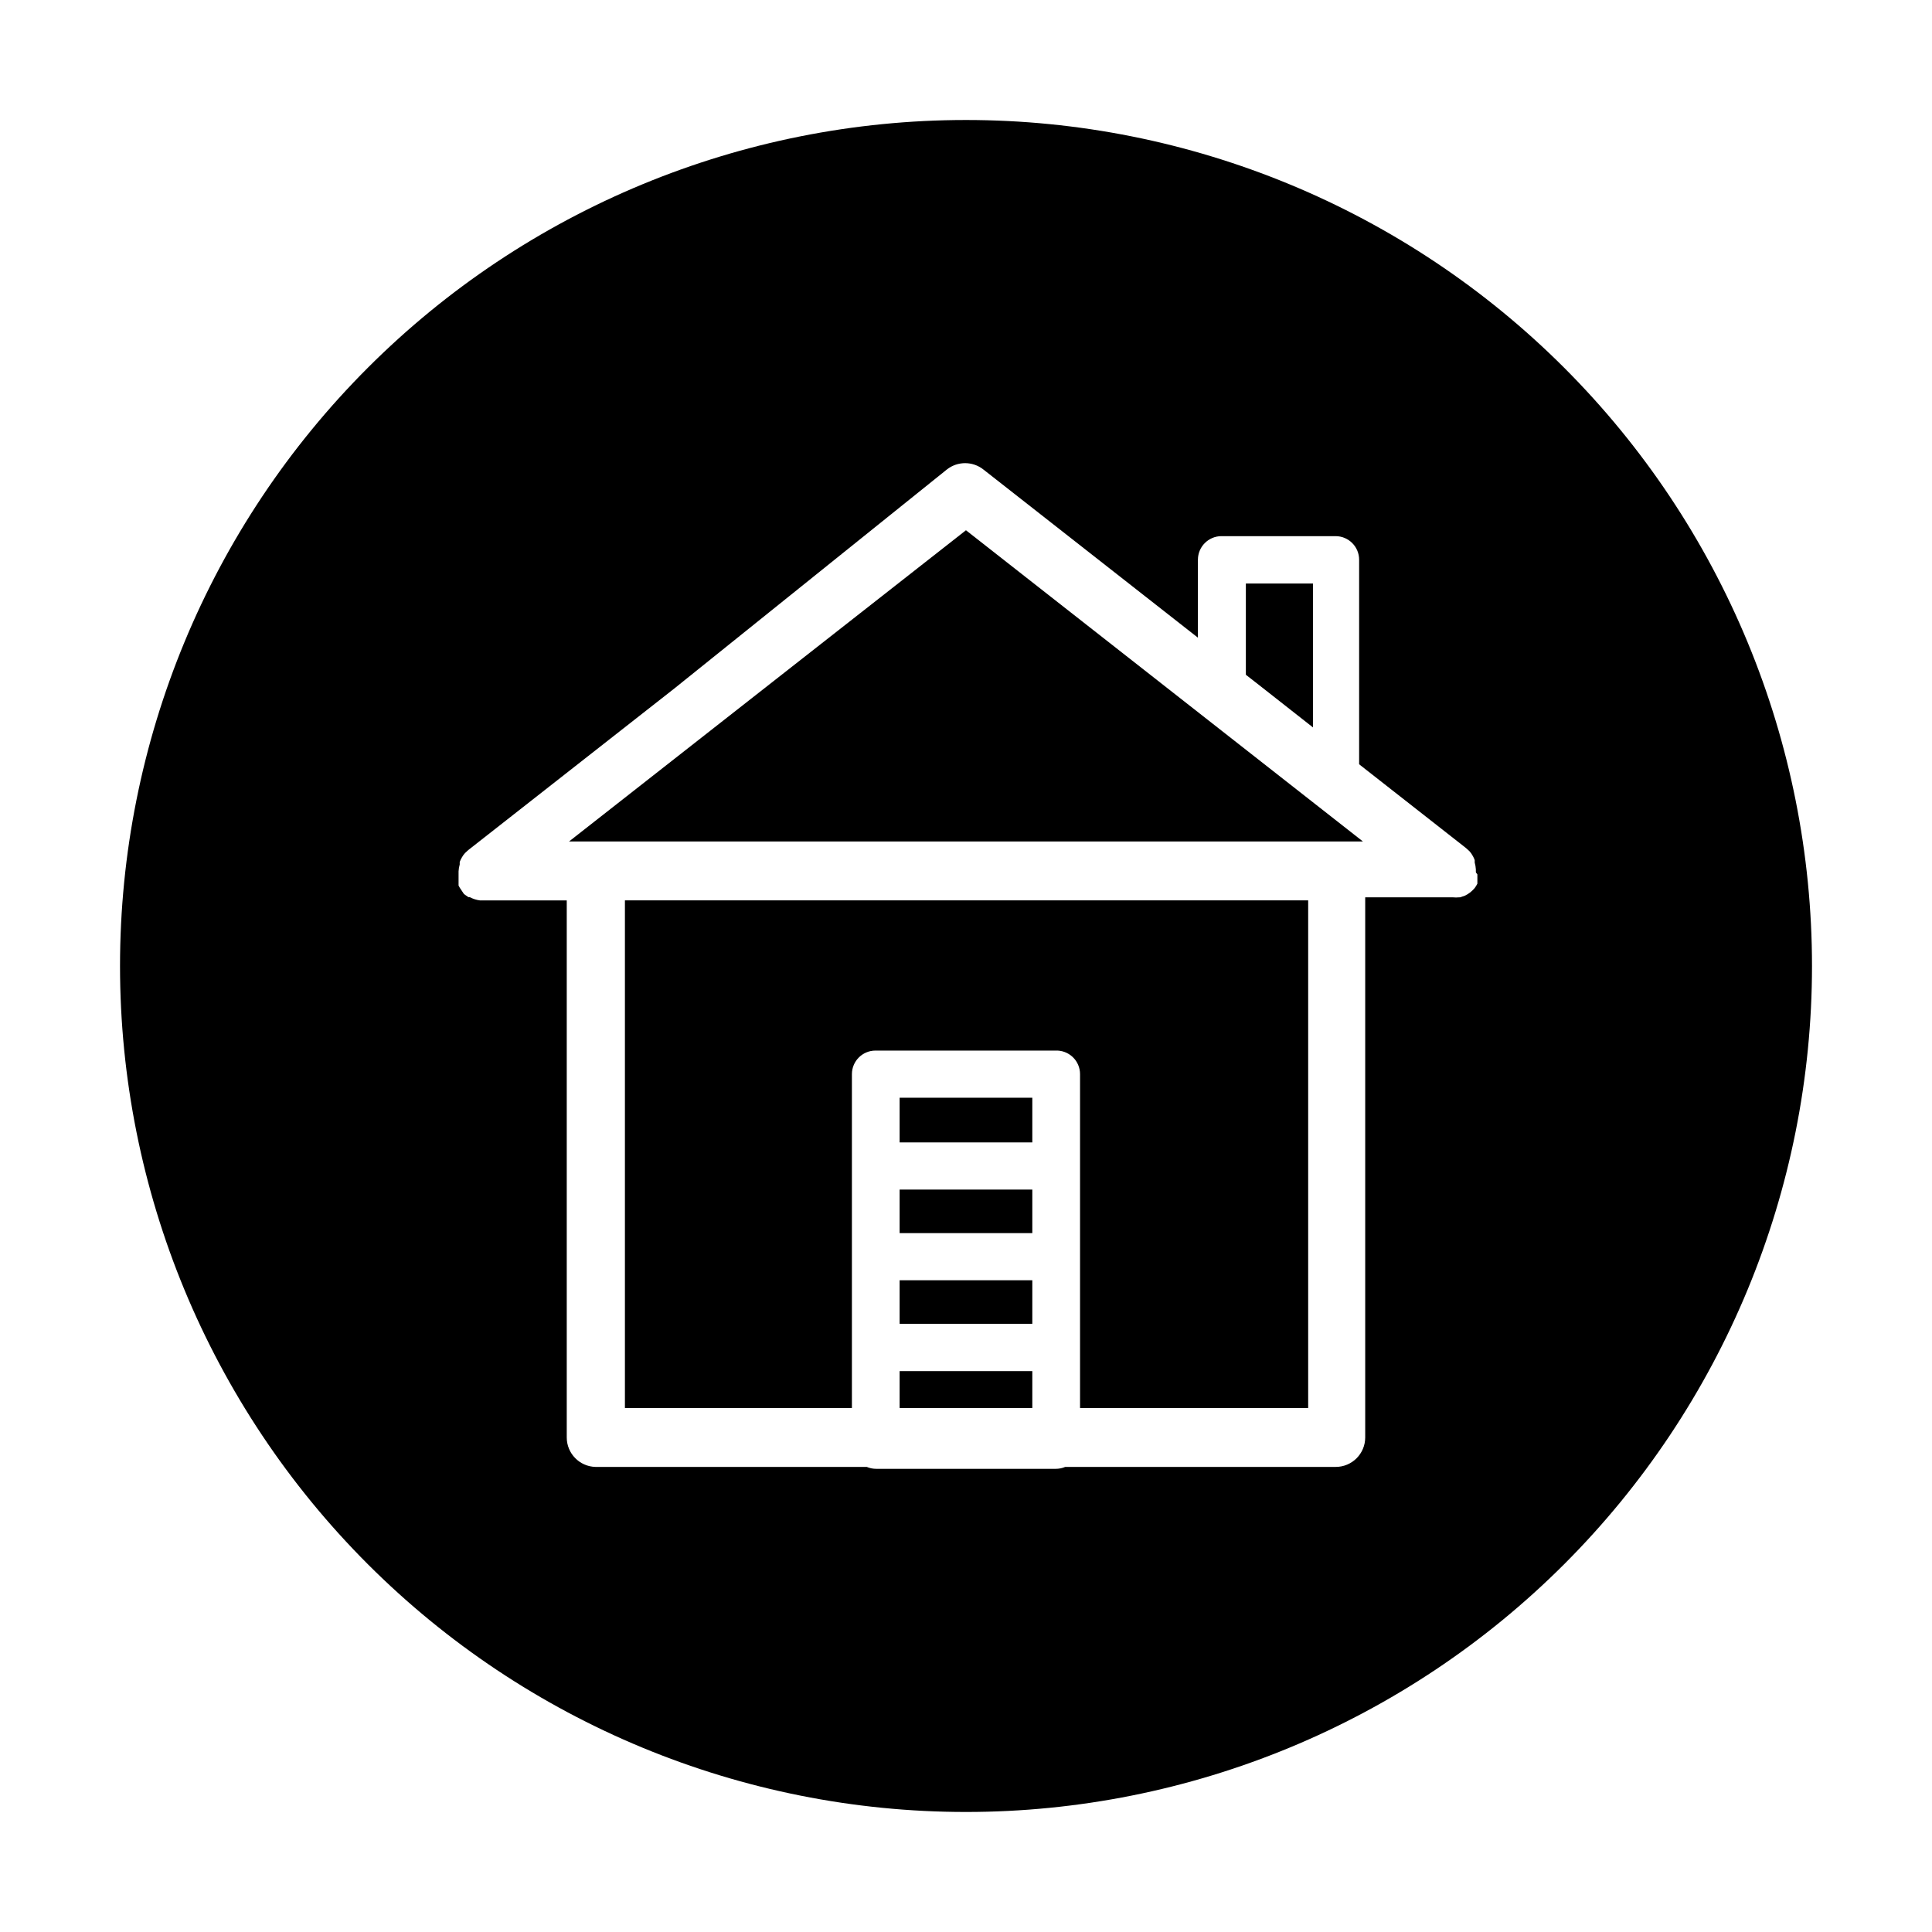
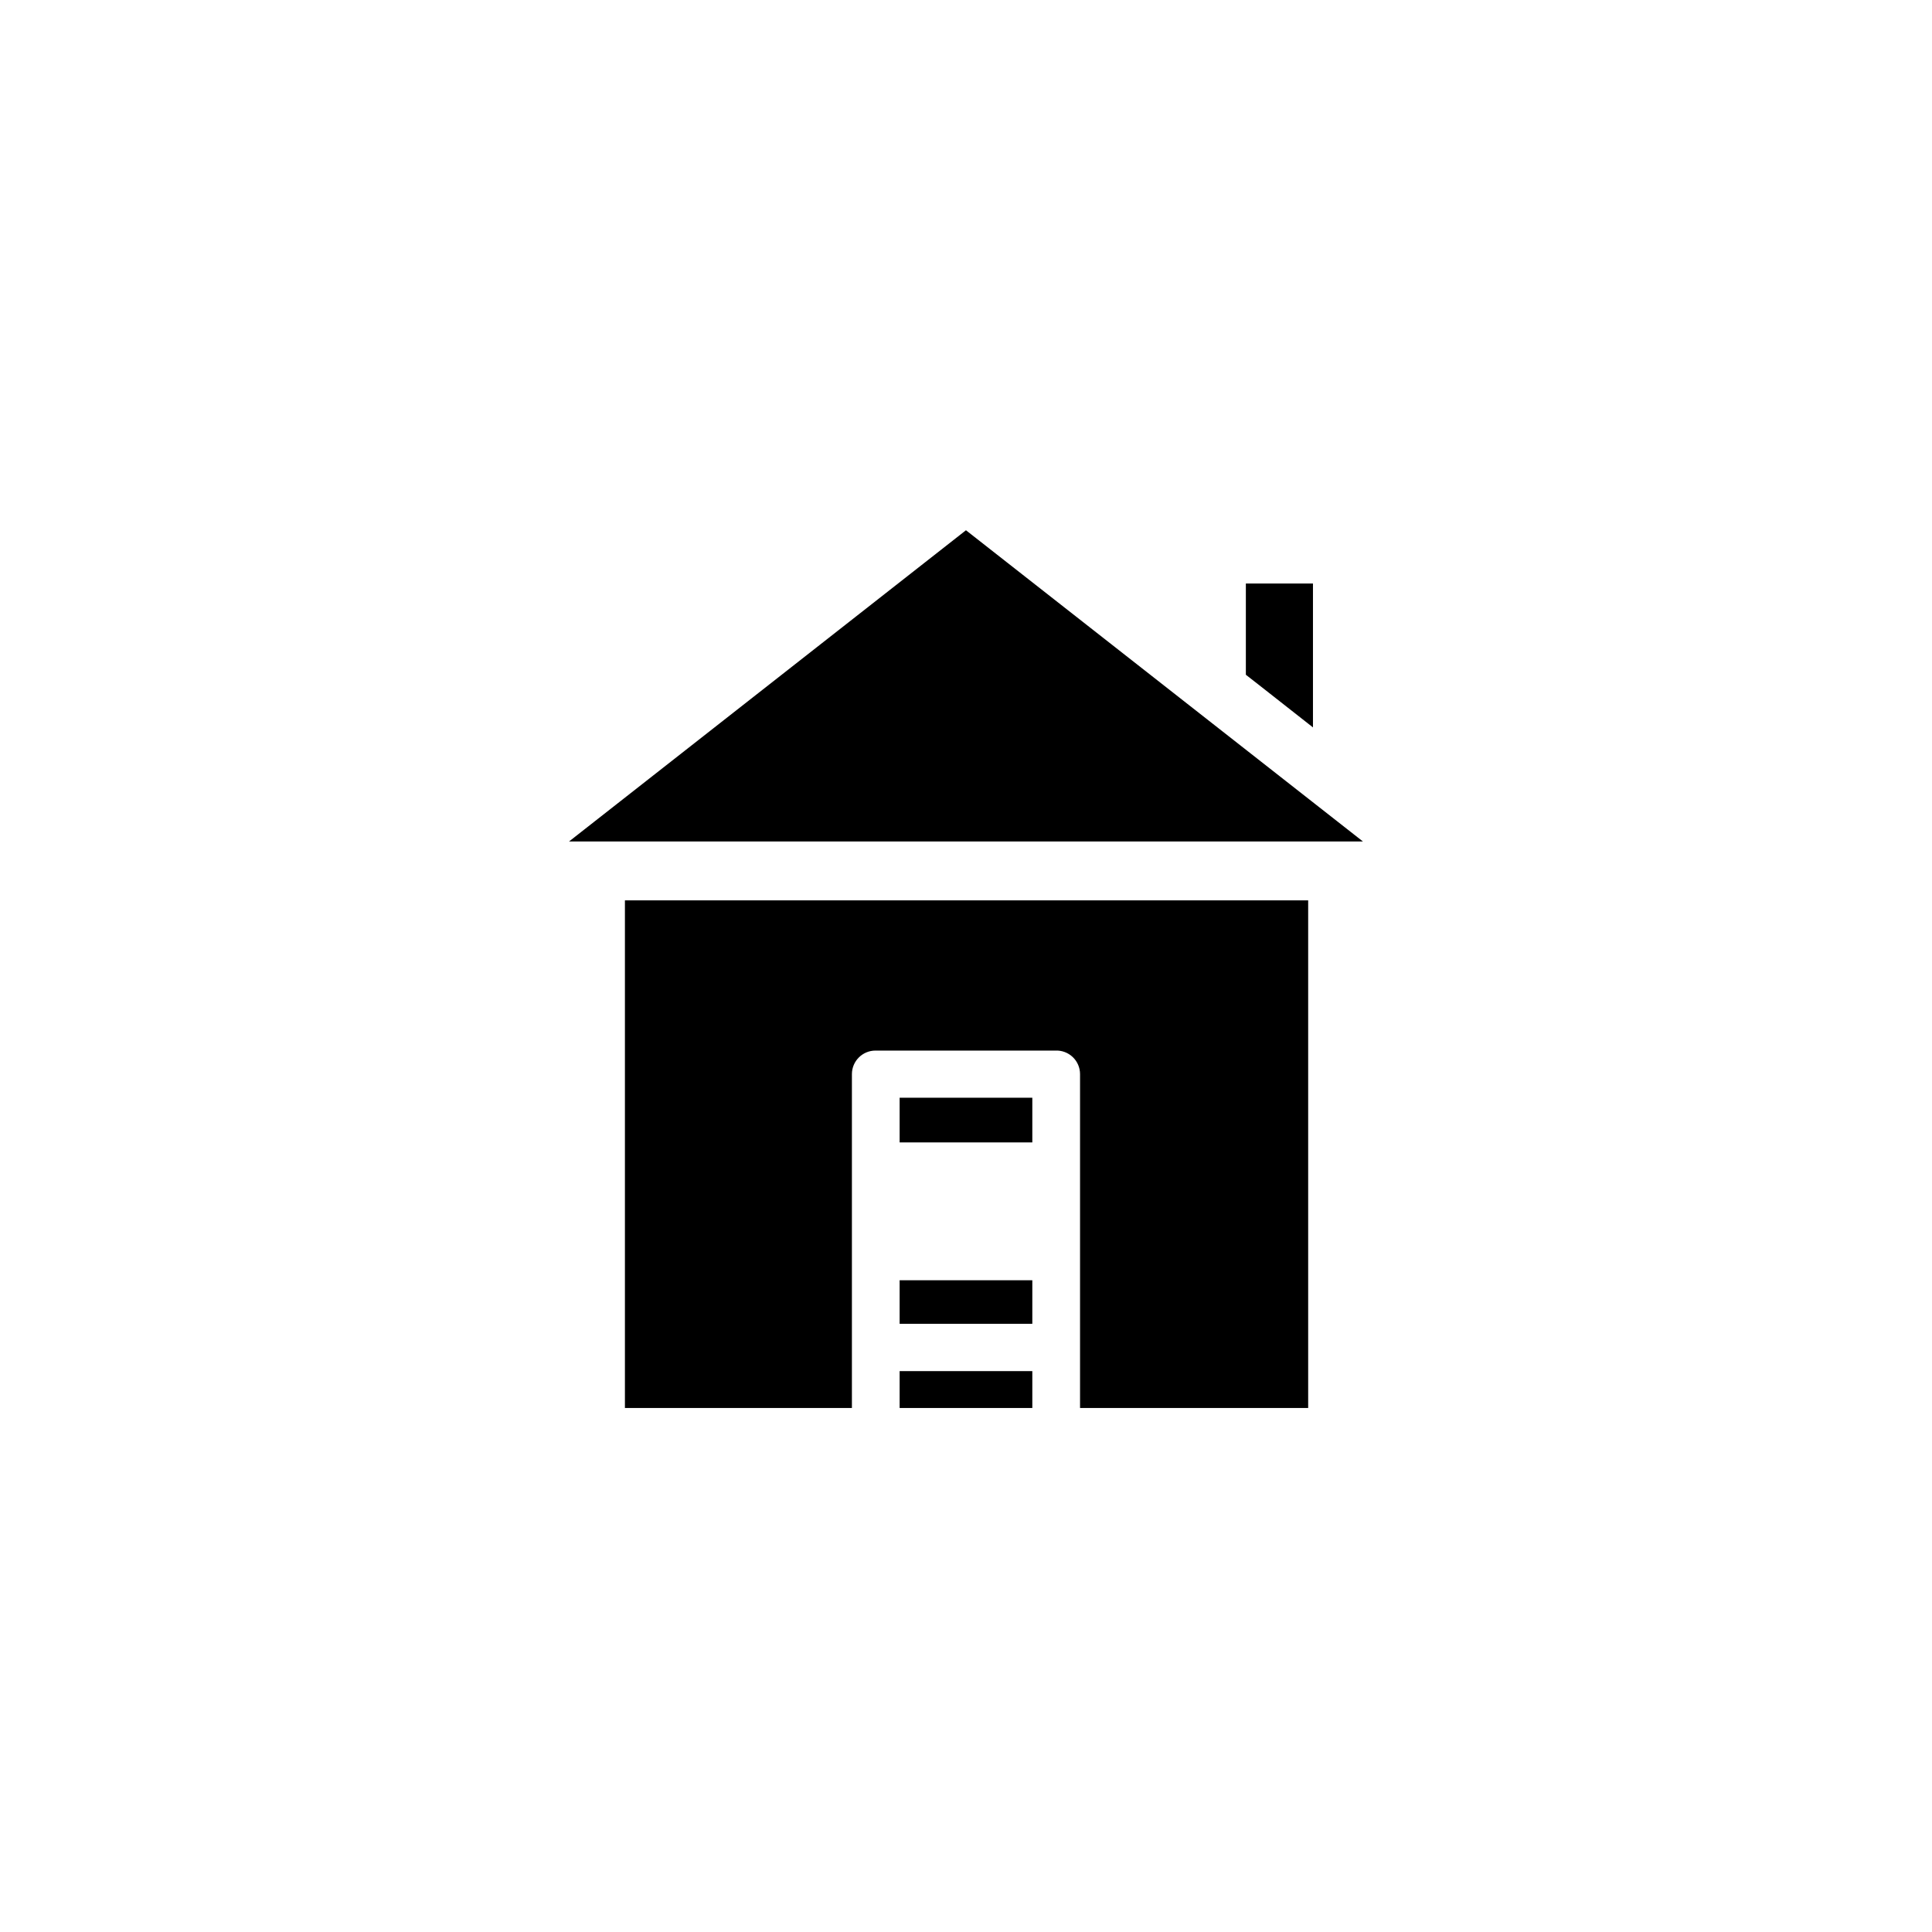
<svg xmlns="http://www.w3.org/2000/svg" fill="#000000" width="800px" height="800px" version="1.1" viewBox="144 144 512 512">
  <g>
-     <path d="m382.41 459.25h35.164v11.539h-35.164z" />
    <path d="m382.41 483.28h35.164v11.539h-35.164z" />
    <path d="m491.95 336.77v-38.137h-17.785v24.184l4.129 3.223z" />
    <path d="m382.41 507.36h35.164v9.773h-35.164z" />
    <path d="m309.61 517.13h60.156v-88.469c0-3.449 2.797-6.246 6.246-6.246h47.66c1.711-0.082 3.379 0.539 4.617 1.719 1.238 1.18 1.938 2.816 1.934 4.527v88.469h60.457v-134.52h-181.07z" />
-     <path d="m400 175.8c-59.461 0-116.49 23.617-158.53 65.664-42.047 42.043-65.664 99.07-65.664 158.53 0 59.457 23.617 116.48 65.664 158.53 42.043 42.047 99.07 65.668 158.53 65.668 59.457 0 116.48-23.621 158.53-65.668 42.047-42.043 65.668-99.07 65.668-158.53 0-59.461-23.621-116.49-65.668-158.53-42.043-42.047-99.07-65.664-158.53-65.664zm135.52 200.01v0.656 1.715-0.004c-0.199 0.406-0.438 0.793-0.707 1.16-0.289 0.344-0.609 0.664-0.957 0.957l-0.301 0.25c-0.41 0.312-0.848 0.582-1.309 0.809l-1.309 0.453h-0.305c-0.52 0.051-1.043 0.051-1.562 0h-23.277v143.13c0 4.316-3.496 7.812-7.809 7.812h-71.691c-0.777 0.332-1.621 0.504-2.469 0.504h-47.66c-0.848 0-1.688-0.172-2.469-0.504h-71.895c-4.234-0.109-7.609-3.574-7.606-7.812v-142.32h-23.023c-0.938-0.121-1.84-0.41-2.672-0.855h-0.352l-0.805-0.555-0.402-0.301-0.707-1.059c-0.27-0.367-0.504-0.754-0.707-1.16v-1.715-0.656-0.707-0.707 0.008c0.035-0.617 0.137-1.223 0.305-1.816v-0.656l0.25-0.605 0.352-0.656 0.352-0.555 0.453-0.555 0.656-0.605 0.352-0.301 54.359-42.621 72.352-58.137c2.824-2.211 6.797-2.211 9.621 0l56.879 44.586v-20.656l0.004 0.004c0-3.453 2.797-6.25 6.246-6.25h30.23-0.004c3.453 0 6.25 2.797 6.25 6.25v54.207l28.215 22.117 0.352 0.301 0.656 0.605 0.453 0.555 0.352 0.555 0.352 0.656 0.25 0.605v0.656-0.004c0.168 0.594 0.27 1.199 0.305 1.816v0.707c0 0.25 0.453 0.5 0.402 0.703z" />
-     <path d="m382.41 434.91h35.164v11.84h-35.164z" />
+     <path d="m382.41 434.91h35.164v11.84h-35.164" />
    <path d="m294.8 367h210.39l-105.2-82.477z" />
  </g>
</svg>